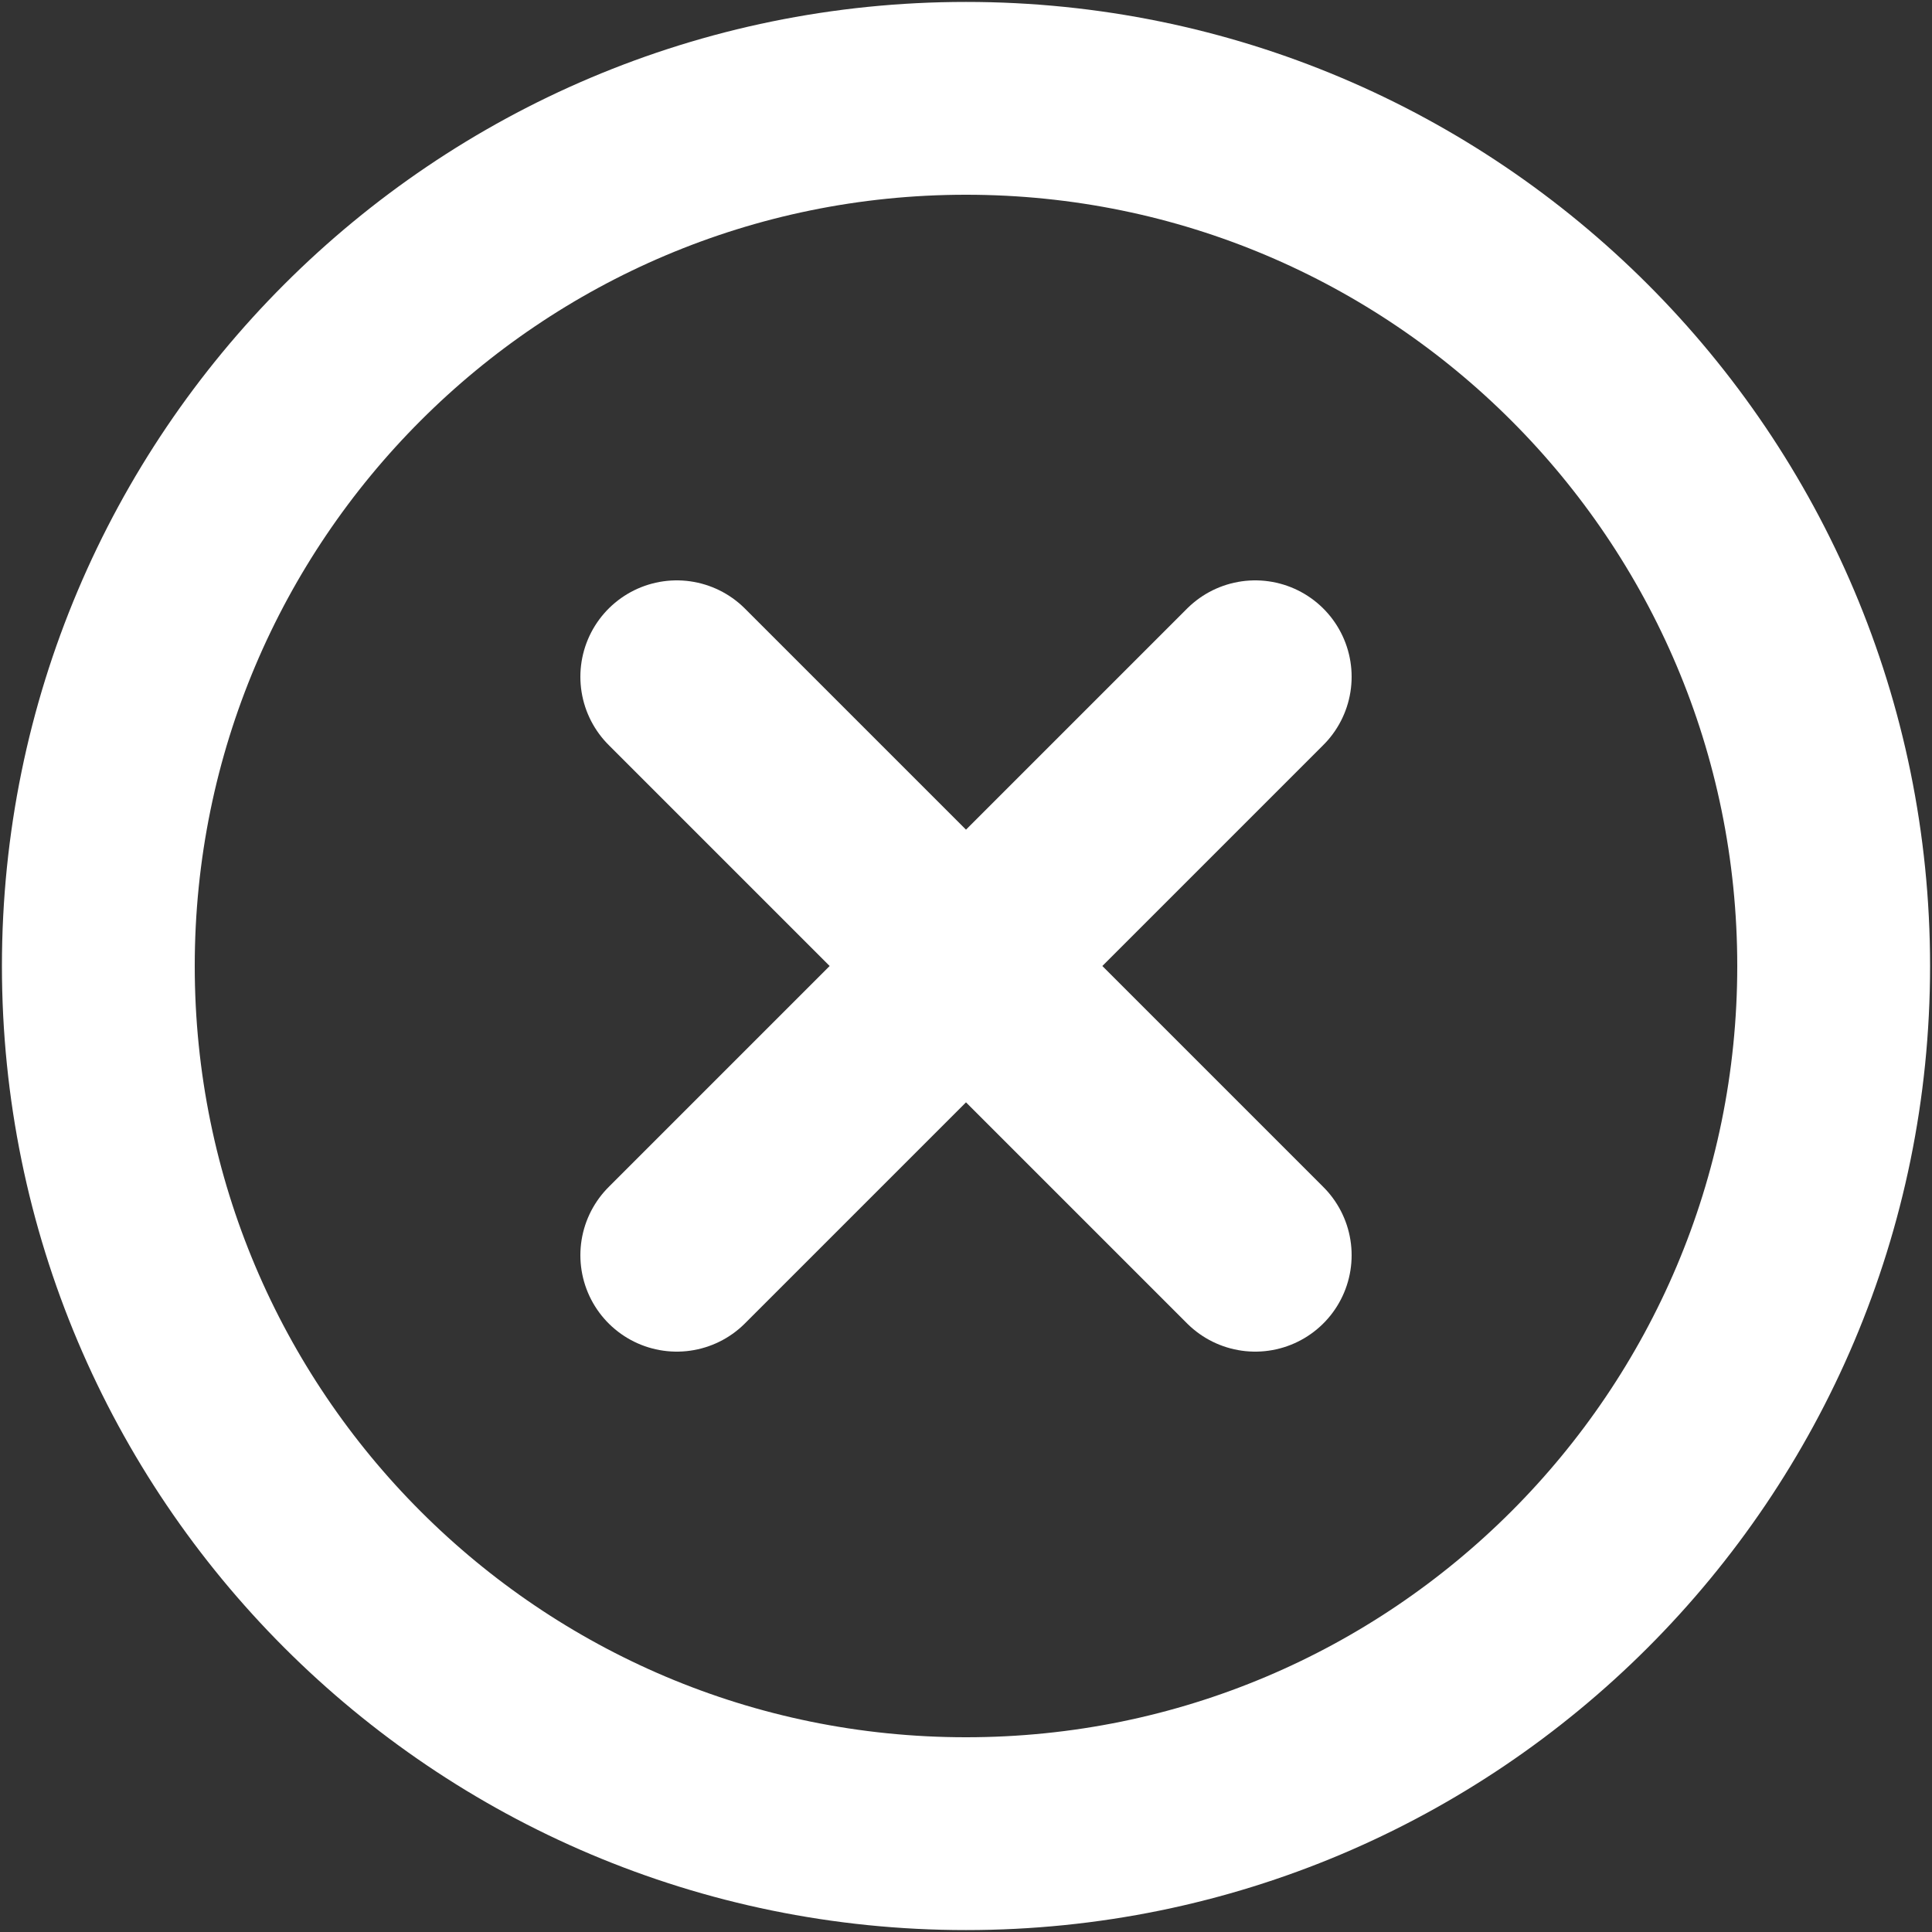
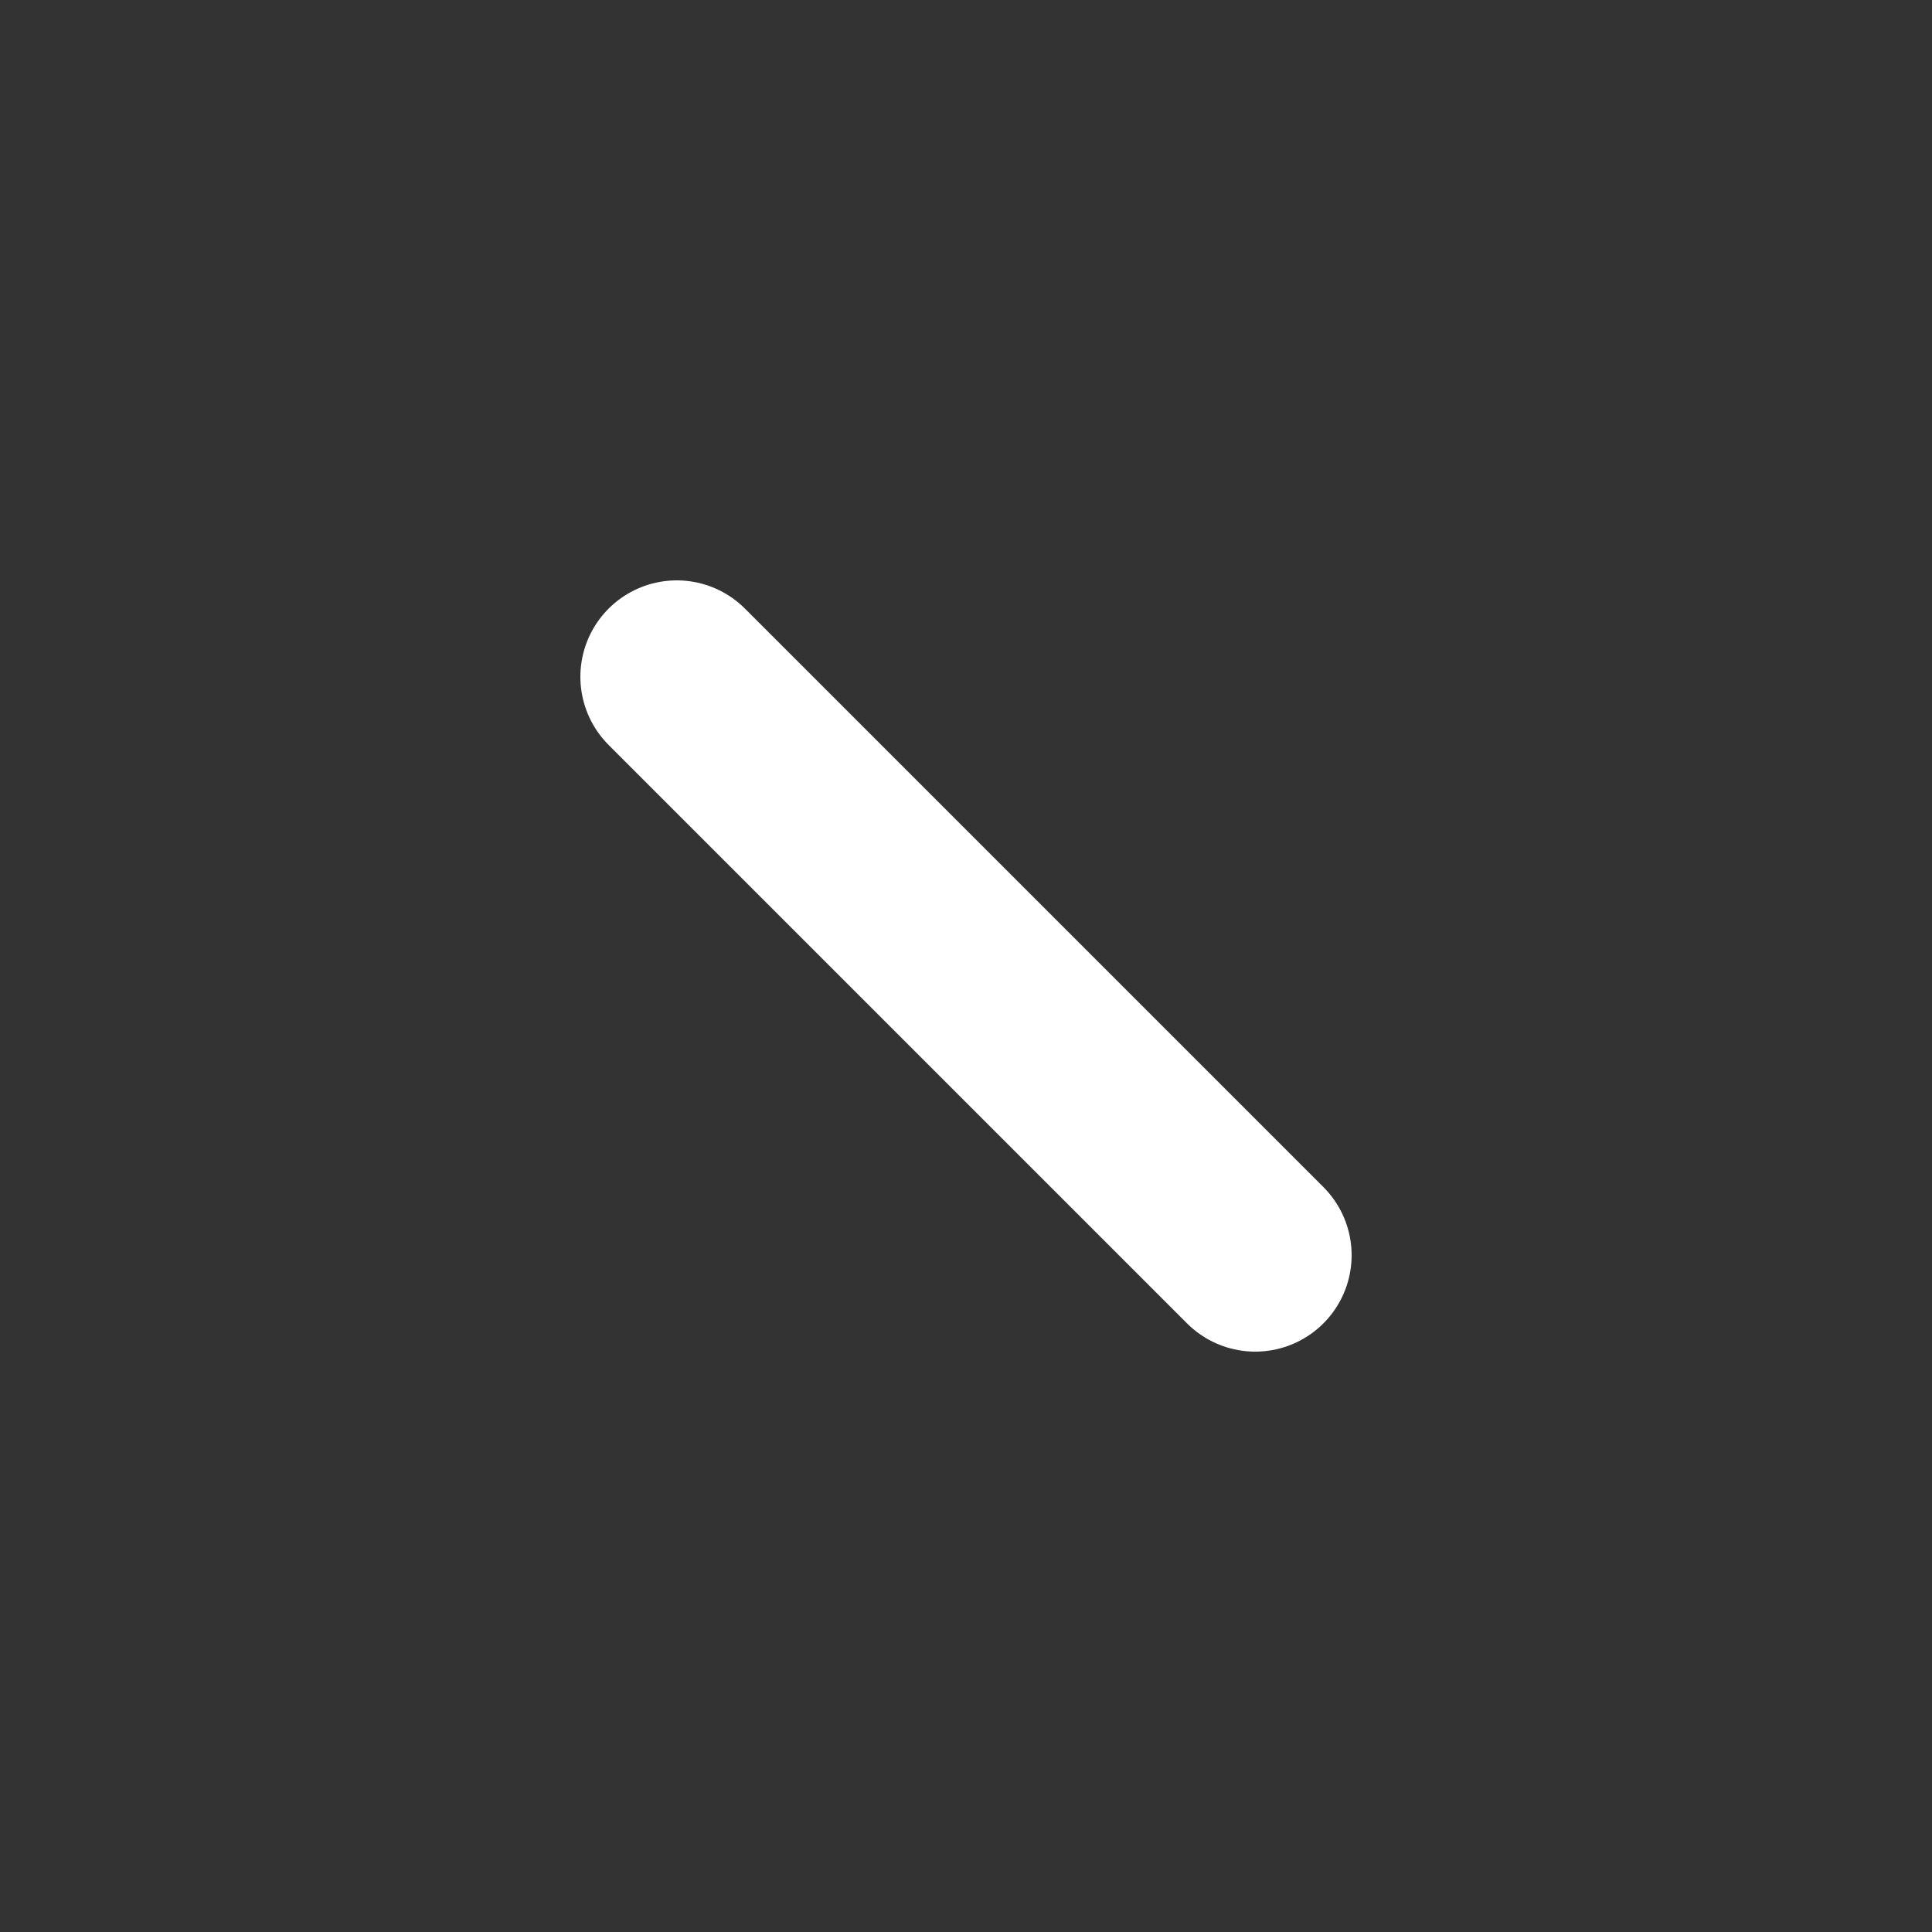
<svg xmlns="http://www.w3.org/2000/svg" width="668" height="668" viewBox="0 0 668 668" fill="none">
  <rect x="0" y="0" width="668" height="668" fill="#333333" stroke="none" />
-   <path d="M34 334C34 168.315 168.315 34 334 34C499.687 34 634 168.315 634 334C634 499.687 499.687 634 334 634C168.315 634 34 499.687 34 334Z" stroke="white" stroke-width="66.667" />
-   <path d="M234 234L434 434M434 234L234 434" stroke="white" stroke-width="66.667" stroke-linecap="round" />
+   <path d="M234 234L434 434M434 234" stroke="white" stroke-width="66.667" stroke-linecap="round" />
</svg>